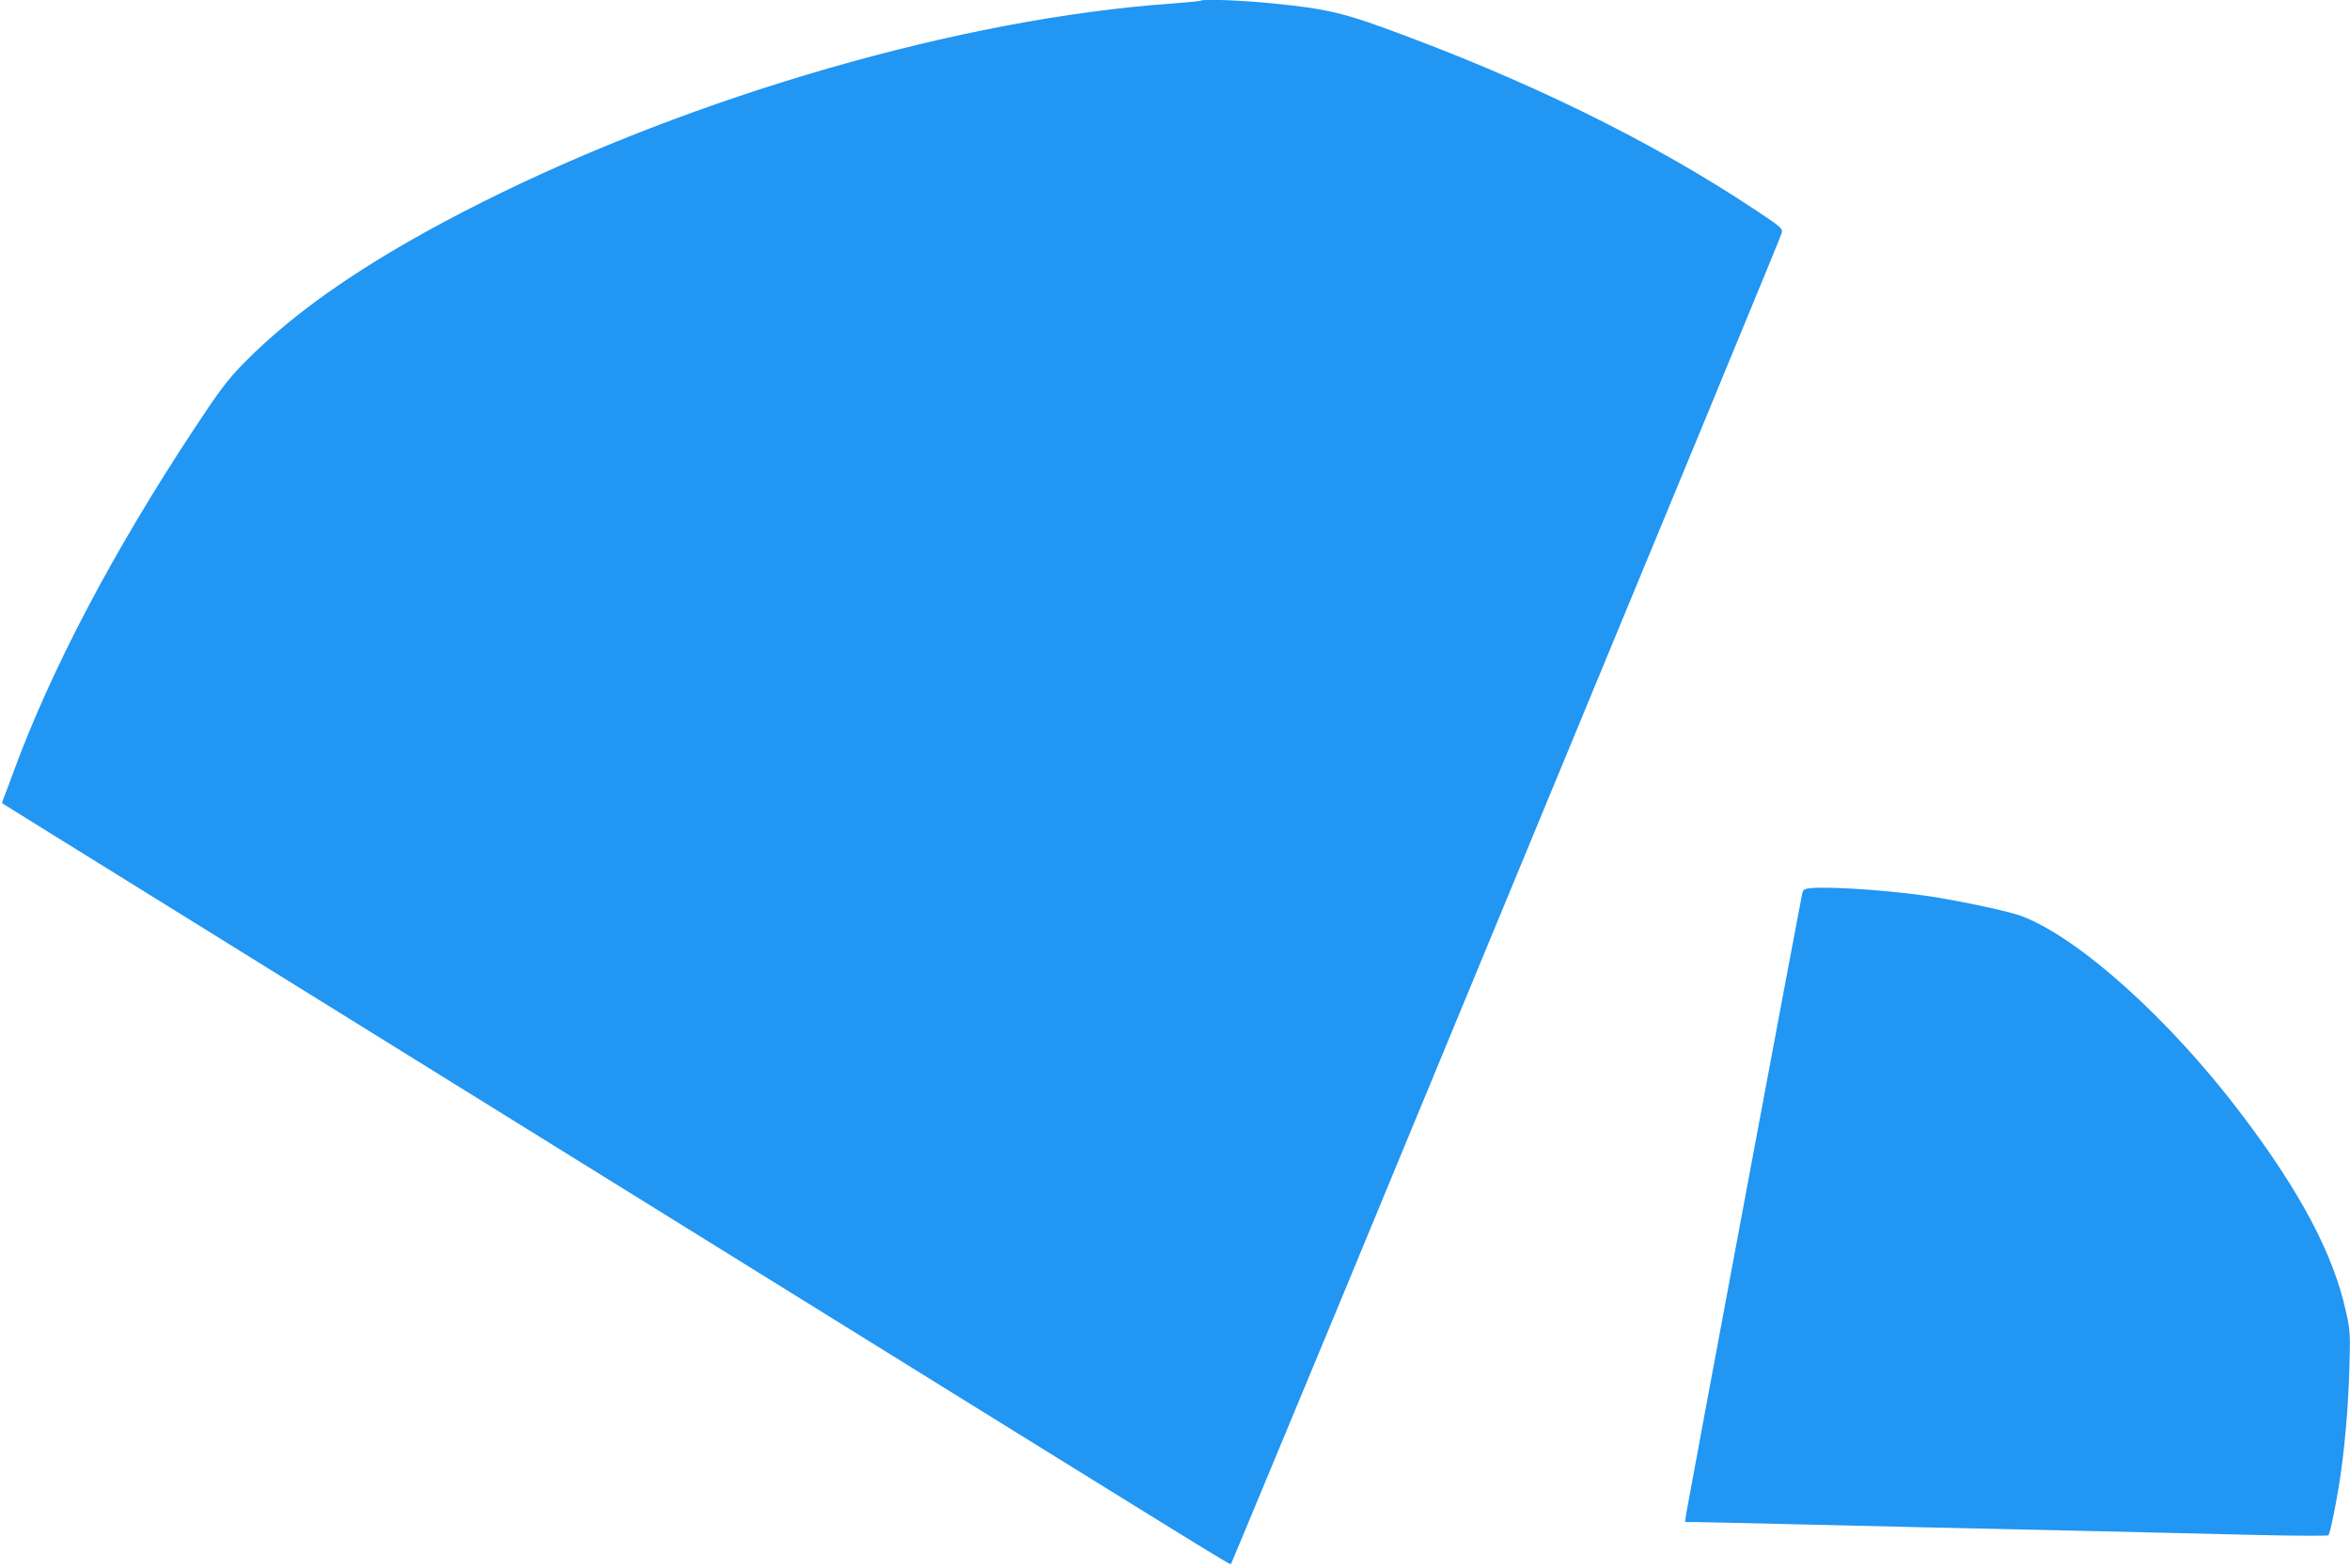
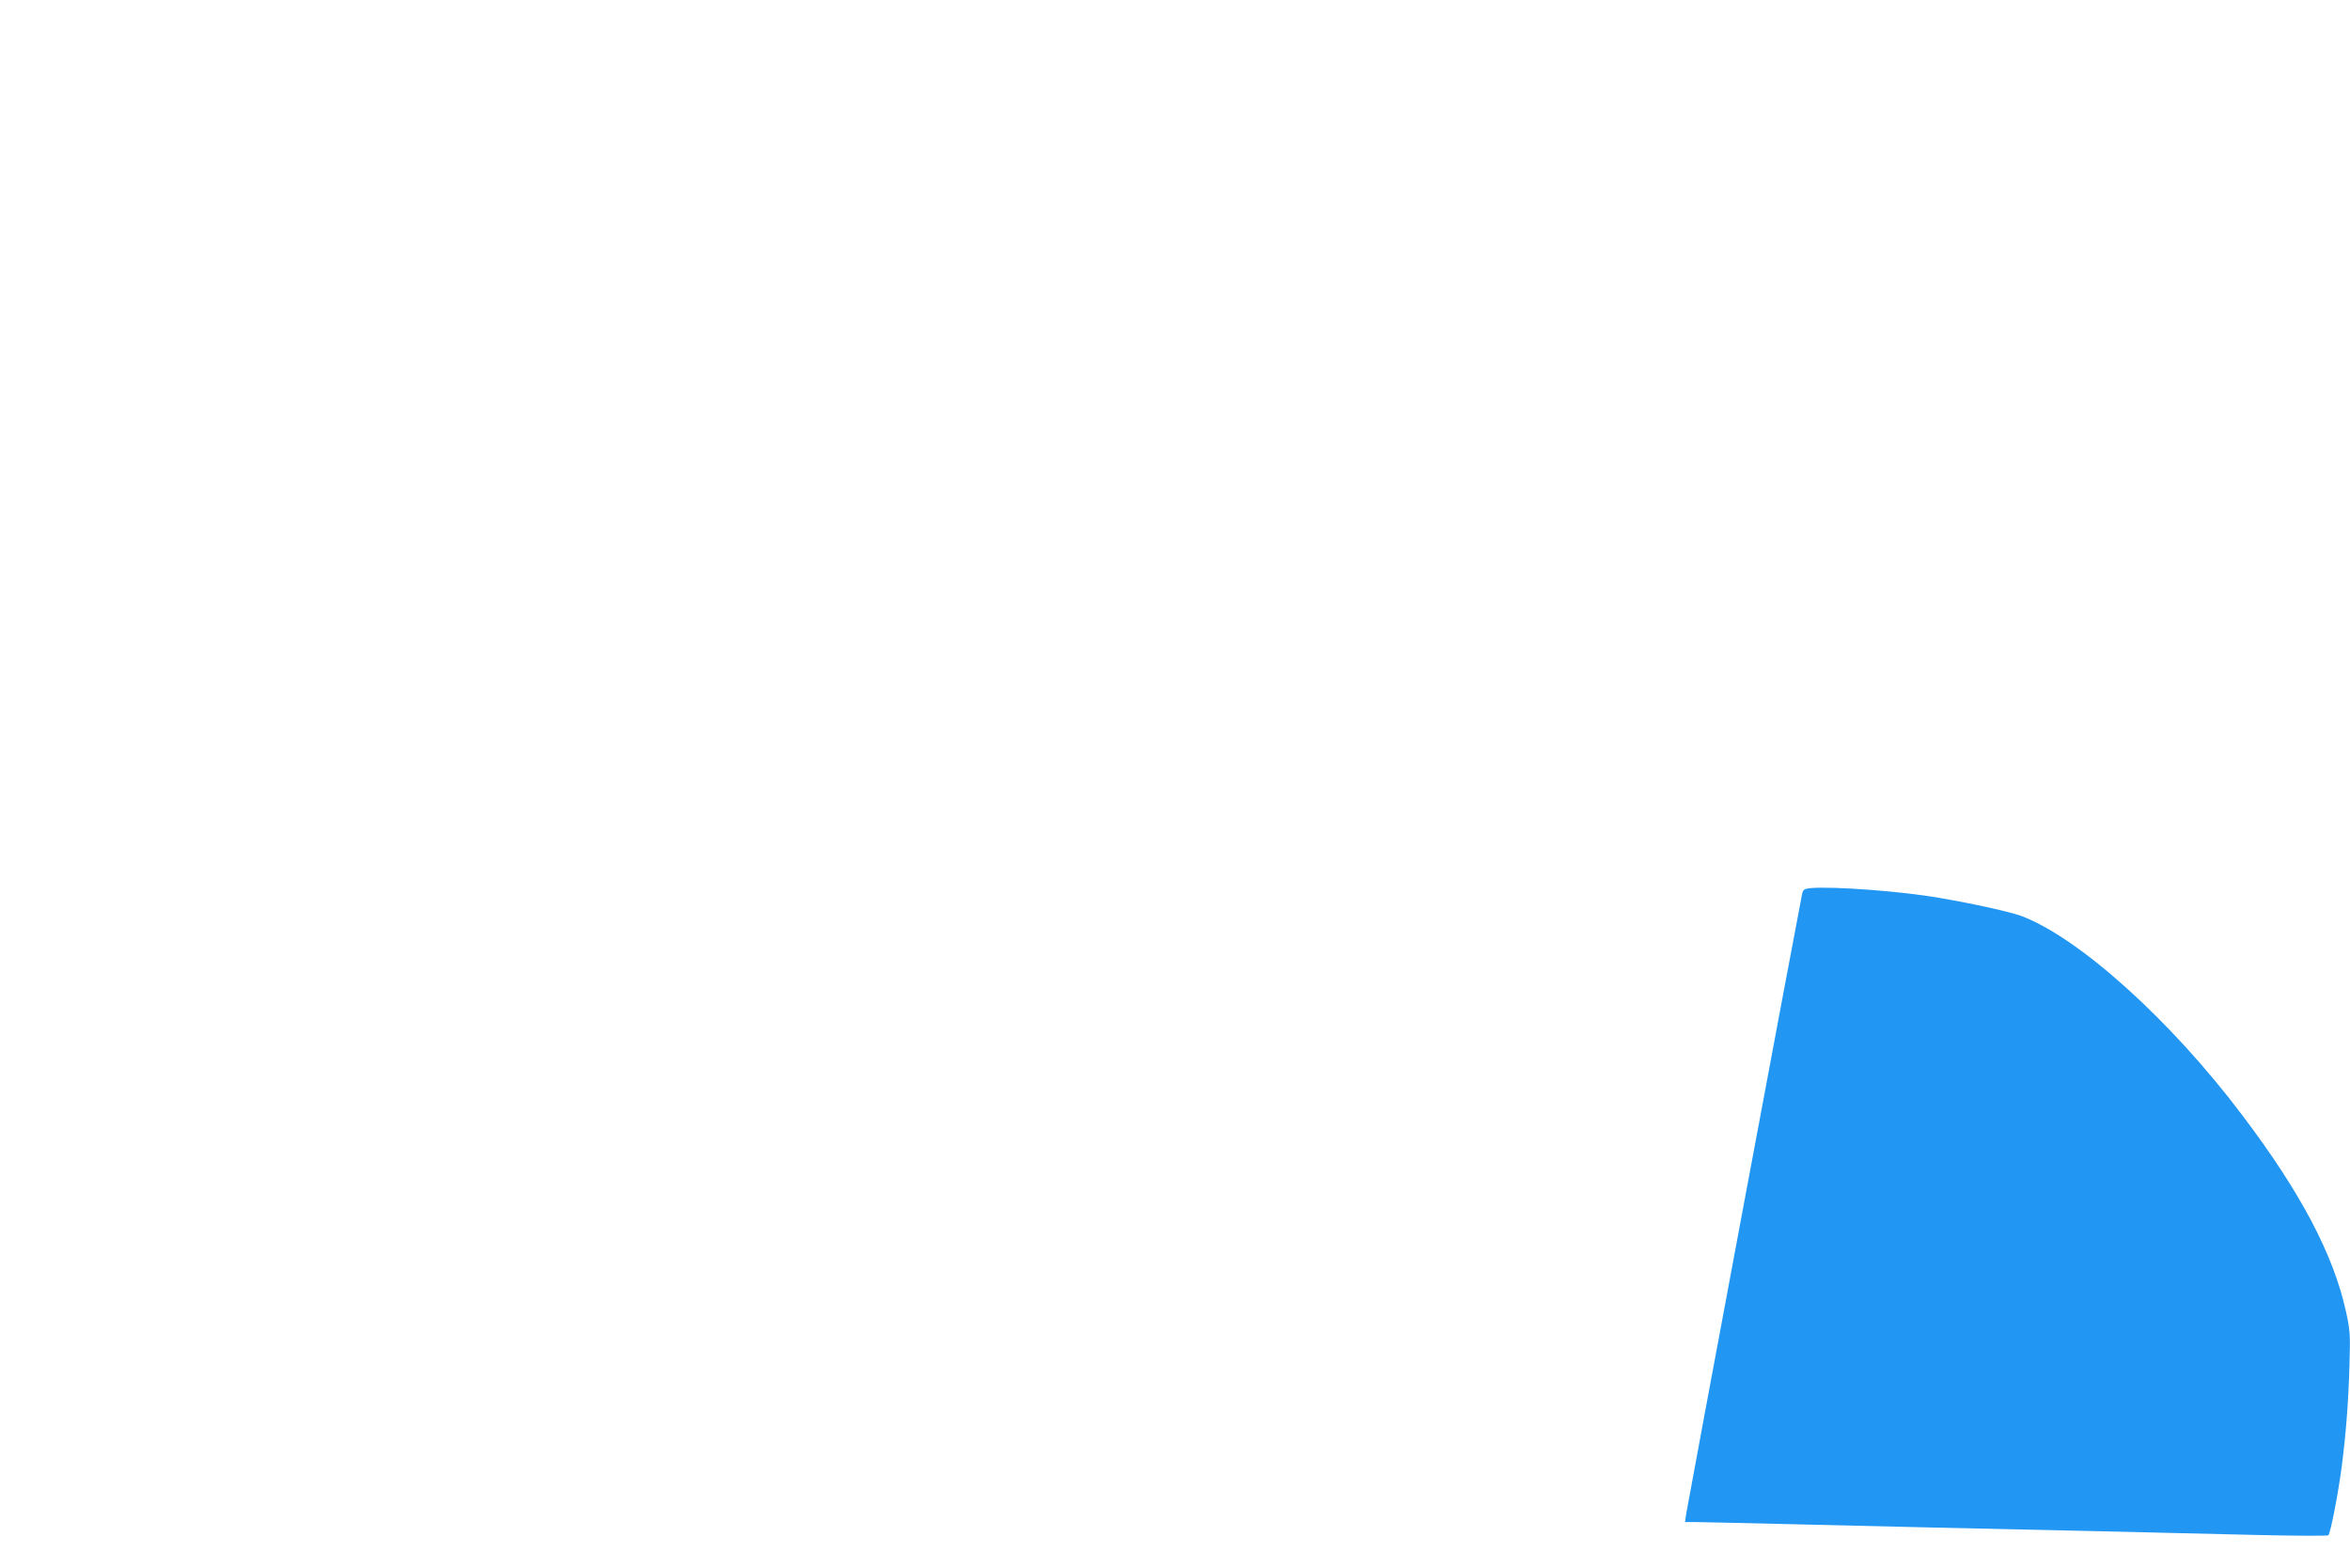
<svg xmlns="http://www.w3.org/2000/svg" version="1.0" width="1280pt" height="854pt" viewBox="0 0 1280 854" preserveAspectRatio="xMidYMid meet">
  <g transform="translate(0,854) scale(0.1,-0.1)" fill="#2196f3" stroke="none">
-     <path d="M6539 8536 c-2 -2 -76 -9 -164 -16 -1133 -80 -2586 -499 -3746 -1080 -589 -295 -1009 -579 -1305 -882 -84 -86 -129 -145 -266 -353 -443 -671 -777 -1306 -983 -1865 -25 -69 -50 -136 -56 -149 -5 -13 -8 -25 -7 -26 2 -2 415 -258 918 -570 503 -313 1982 -1229 3285 -2038 2484 -1541 2484 -1541 2490 -1535 2 2 276 661 609 1463 2025 4893 2386 5766 2391 5787 6 23 -6 33 -137 120 -574 382 -1254 715 -2043 1001 -213 77 -318 101 -578 127 -173 18 -397 27 -408 16z" />
    <path d="M9863 3703 c-36 -4 -42 -8 -47 -31 -14 -64 -625 -3331 -631 -3374 l-7 -48 58 0 c33 0 237 -5 454 -10 217 -5 600 -14 850 -20 250 -6 655 -15 900 -20 245 -6 623 -15 840 -20 217 -5 398 -6 402 -2 12 12 53 225 72 367 24 186 37 353 43 555 5 173 4 194 -20 301 -68 307 -246 645 -563 1064 -390 518 -890 968 -1204 1086 -60 22 -255 66 -443 98 -210 37 -578 64 -704 54z" />
  </g>
</svg>